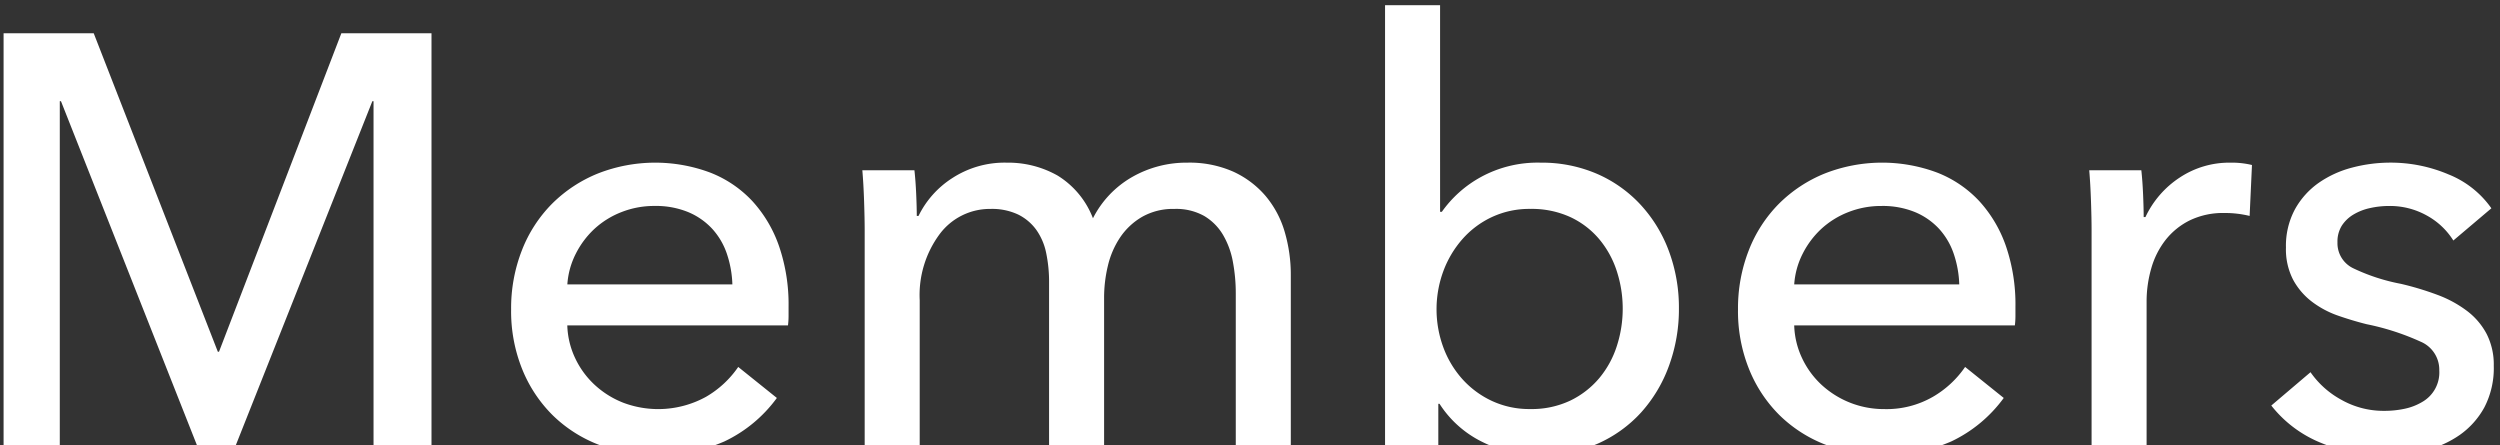
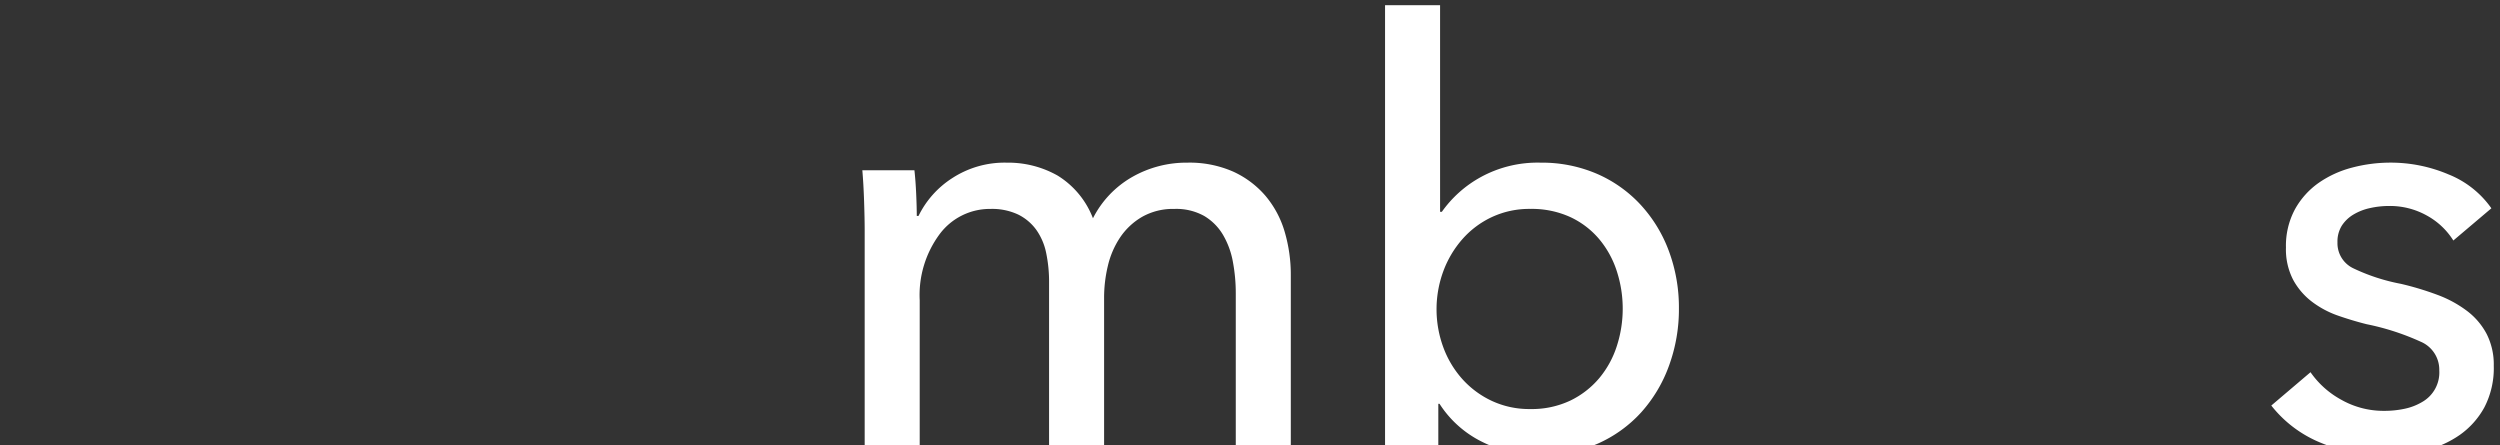
<svg xmlns="http://www.w3.org/2000/svg" id="レイヤー_1" data-name="レイヤー 1" viewBox="0 0 307.5 54.75">
  <rect x="0" y="0" width="307.5" height="54.75" fill="#333333" stroke="none" />
  <title>map2アートボード 1</title>
-   <path d="M26.794,43.263h.144L41.985,4.095H53.074V55.07H45.945V12.447H45.8L28.882,55.07H24.346L7.5,12.447H7.354V55.07H.441V4.095H11.529Z" fill="#fff" />
-   <path d="M96.994,37.719V38.87a9.495,9.495,0,0,1-.072,1.152H69.778a10.072,10.072,0,0,0,.972,4.04,10.616,10.616,0,0,0,2.412,3.289,11.178,11.178,0,0,0,3.492,2.181,12.189,12.189,0,0,0,10.188-.726,12.212,12.212,0,0,0,3.96-3.672l4.752,3.815a16.988,16.988,0,0,1-6.443,5.343,20.669,20.669,0,0,1-15.444.418,16.626,16.626,0,0,1-5.688-3.637,16.84,16.84,0,0,1-3.744-5.651,19.059,19.059,0,0,1-1.367-7.345A19.566,19.566,0,0,1,64.2,30.771a16.725,16.725,0,0,1,3.716-5.724,17.024,17.024,0,0,1,5.628-3.708,19.32,19.32,0,0,1,13.817-.108,14.077,14.077,0,0,1,5.2,3.528,15.894,15.894,0,0,1,3.283,5.58A22.114,22.114,0,0,1,96.994,37.719Zm-6.912-2.736A12.937,12.937,0,0,0,89.4,31.2a8.692,8.692,0,0,0-1.8-3.06,8.465,8.465,0,0,0-2.952-2.052,10.452,10.452,0,0,0-4.14-.756,10.942,10.942,0,0,0-4.068.756,10.553,10.553,0,0,0-3.312,2.052,10.808,10.808,0,0,0-2.3,3.06,9.723,9.723,0,0,0-1.044,3.78Z" fill="#fff" />
  <path d="M117.118,21.915a11.8,11.8,0,0,1,6.731-1.908,12.34,12.34,0,0,1,6.229,1.584,10.623,10.623,0,0,1,4.355,5.256,12.178,12.178,0,0,1,4.824-5.076,13.437,13.437,0,0,1,6.768-1.764,13.3,13.3,0,0,1,5.688,1.116,11.546,11.546,0,0,1,3.96,2.988,12.11,12.11,0,0,1,2.34,4.392,18.712,18.712,0,0,1,.756,5.4V55.07H152V36.135a20.929,20.929,0,0,0-.36-3.96,10.086,10.086,0,0,0-1.224-3.312,6.629,6.629,0,0,0-2.3-2.3,7.052,7.052,0,0,0-3.672-.864,7.687,7.687,0,0,0-3.96.972,8.228,8.228,0,0,0-2.7,2.52,10.627,10.627,0,0,0-1.512,3.492,16.834,16.834,0,0,0-.468,3.96V55.07h-6.768v-20.3a17.369,17.369,0,0,0-.36-3.672,7.5,7.5,0,0,0-1.224-2.844,6.079,6.079,0,0,0-2.232-1.872,7.531,7.531,0,0,0-3.384-.684,7.7,7.7,0,0,0-6.229,3.06,12.581,12.581,0,0,0-2.483,8.172V55.07h-6.769V28.287q0-1.367-.072-3.528t-.216-3.816h6.408q.144,1.3.216,2.916t.072,2.7h.216A11.539,11.539,0,0,1,117.118,21.915Z" fill="#fff" />
  <path d="M176.913,49.671v5.4h-6.552V.639h6.769V26.055h.216a14.265,14.265,0,0,1,4.812-4.284,14.527,14.527,0,0,1,7.326-1.764,17.1,17.1,0,0,1,6.931,1.368,15.981,15.981,0,0,1,5.387,3.816,17.186,17.186,0,0,1,3.483,5.724,19.932,19.932,0,0,1,1.222,7.02,20.22,20.22,0,0,1-1.222,7.056,17.419,17.419,0,0,1-3.447,5.761A15.929,15.929,0,0,1,196.45,54.6a17.345,17.345,0,0,1-7.111,1.4,15.624,15.624,0,0,1-6.967-1.62,13.1,13.1,0,0,1-5.314-4.716Zm22.681-11.7a14.851,14.851,0,0,0-.721-4.595,11.723,11.723,0,0,0-2.159-3.947,10.365,10.365,0,0,0-3.564-2.728,11.405,11.405,0,0,0-4.932-1.006A10.877,10.877,0,0,0,183.5,26.7a11.089,11.089,0,0,0-3.637,2.728,12.579,12.579,0,0,0-2.34,3.947,13.562,13.562,0,0,0,0,9.333,12.139,12.139,0,0,0,2.34,3.913,11.313,11.313,0,0,0,3.637,2.691,10.869,10.869,0,0,0,4.716,1,11.084,11.084,0,0,0,4.932-1.04,10.764,10.764,0,0,0,3.564-2.765,11.718,11.718,0,0,0,2.159-3.948A14.851,14.851,0,0,0,199.594,37.971Z" fill="#fff" />
-   <path d="M247.9,37.719V38.87a9.3,9.3,0,0,1-.072,1.152H220.688a10.072,10.072,0,0,0,.972,4.04,10.616,10.616,0,0,0,2.412,3.289,11.308,11.308,0,0,0,7.7,2.967,11.406,11.406,0,0,0,5.977-1.512,12.212,12.212,0,0,0,3.96-3.672l4.752,3.815a16.99,16.99,0,0,1-6.444,5.343,20.669,20.669,0,0,1-15.444.418,16.631,16.631,0,0,1-5.687-3.637,16.825,16.825,0,0,1-3.744-5.651,19.059,19.059,0,0,1-1.368-7.345,19.566,19.566,0,0,1,1.334-7.308,16.739,16.739,0,0,1,3.716-5.724,17.028,17.028,0,0,1,5.629-3.708,19.32,19.32,0,0,1,13.817-.108,14.077,14.077,0,0,1,5.2,3.528,15.906,15.906,0,0,1,3.282,5.58A22.114,22.114,0,0,1,247.9,37.719Zm-6.912-2.736a12.905,12.905,0,0,0-.684-3.78,8.692,8.692,0,0,0-1.8-3.06,8.465,8.465,0,0,0-2.952-2.052,10.452,10.452,0,0,0-4.14-.756,10.942,10.942,0,0,0-4.068.756,10.569,10.569,0,0,0-3.312,2.052,10.826,10.826,0,0,0-2.3,3.06,9.757,9.757,0,0,0-1.044,3.78Z" fill="#fff" />
-   <path d="M257.192,24.759q-.073-2.16-.216-3.816h6.408q.144,1.3.216,2.988t.072,2.772h.216a11.8,11.8,0,0,1,4.212-4.86,11.023,11.023,0,0,1,6.228-1.836,10.533,10.533,0,0,1,2.664.288l-.288,6.264a12.779,12.779,0,0,0-3.1-.36,9.394,9.394,0,0,0-4.248.9,8.687,8.687,0,0,0-2.988,2.412A10.189,10.189,0,0,0,264.608,33a14.716,14.716,0,0,0-.576,4.14V55.07h-6.768V28.287Q257.265,26.92,257.192,24.759Z" fill="#fff" />
  <path d="M301.761,29.583a8.857,8.857,0,0,0-3.24-3.06,9.3,9.3,0,0,0-4.68-1.188,10.755,10.755,0,0,0-2.3.252,6.774,6.774,0,0,0-2.052.792,4.379,4.379,0,0,0-1.44,1.368,3.689,3.689,0,0,0-.54,2.052,3.414,3.414,0,0,0,1.944,3.2,23.818,23.818,0,0,0,5.832,1.907,36.453,36.453,0,0,1,4.536,1.368,14.251,14.251,0,0,1,3.636,1.98,8.54,8.54,0,0,1,2.412,2.844,8.294,8.294,0,0,1,.864,3.888,10.456,10.456,0,0,1-1.152,5.112,10.009,10.009,0,0,1-3.06,3.42,12.538,12.538,0,0,1-4.356,1.908,21.939,21.939,0,0,1-5.04.576,19.93,19.93,0,0,1-7.6-1.513,14.855,14.855,0,0,1-6.156-4.607l4.824-4.1a11.026,11.026,0,0,0,3.78,3.385,10.536,10.536,0,0,0,5.292,1.367,11.879,11.879,0,0,0,2.483-.252,7.039,7.039,0,0,0,2.16-.828,4.175,4.175,0,0,0,2.124-3.888,3.743,3.743,0,0,0-2.268-3.528,30.592,30.592,0,0,0-6.66-2.159q-1.729-.432-3.492-1.044a11.662,11.662,0,0,1-3.2-1.692,8.454,8.454,0,0,1-2.34-2.7,8.125,8.125,0,0,1-.9-4,9.455,9.455,0,0,1,1.116-4.715,9.724,9.724,0,0,1,2.916-3.24,12.844,12.844,0,0,1,4.1-1.872,18.455,18.455,0,0,1,4.752-.612,18.113,18.113,0,0,1,7.092,1.44,11.754,11.754,0,0,1,5.292,4.176Z" fill="#fff" />
</svg>